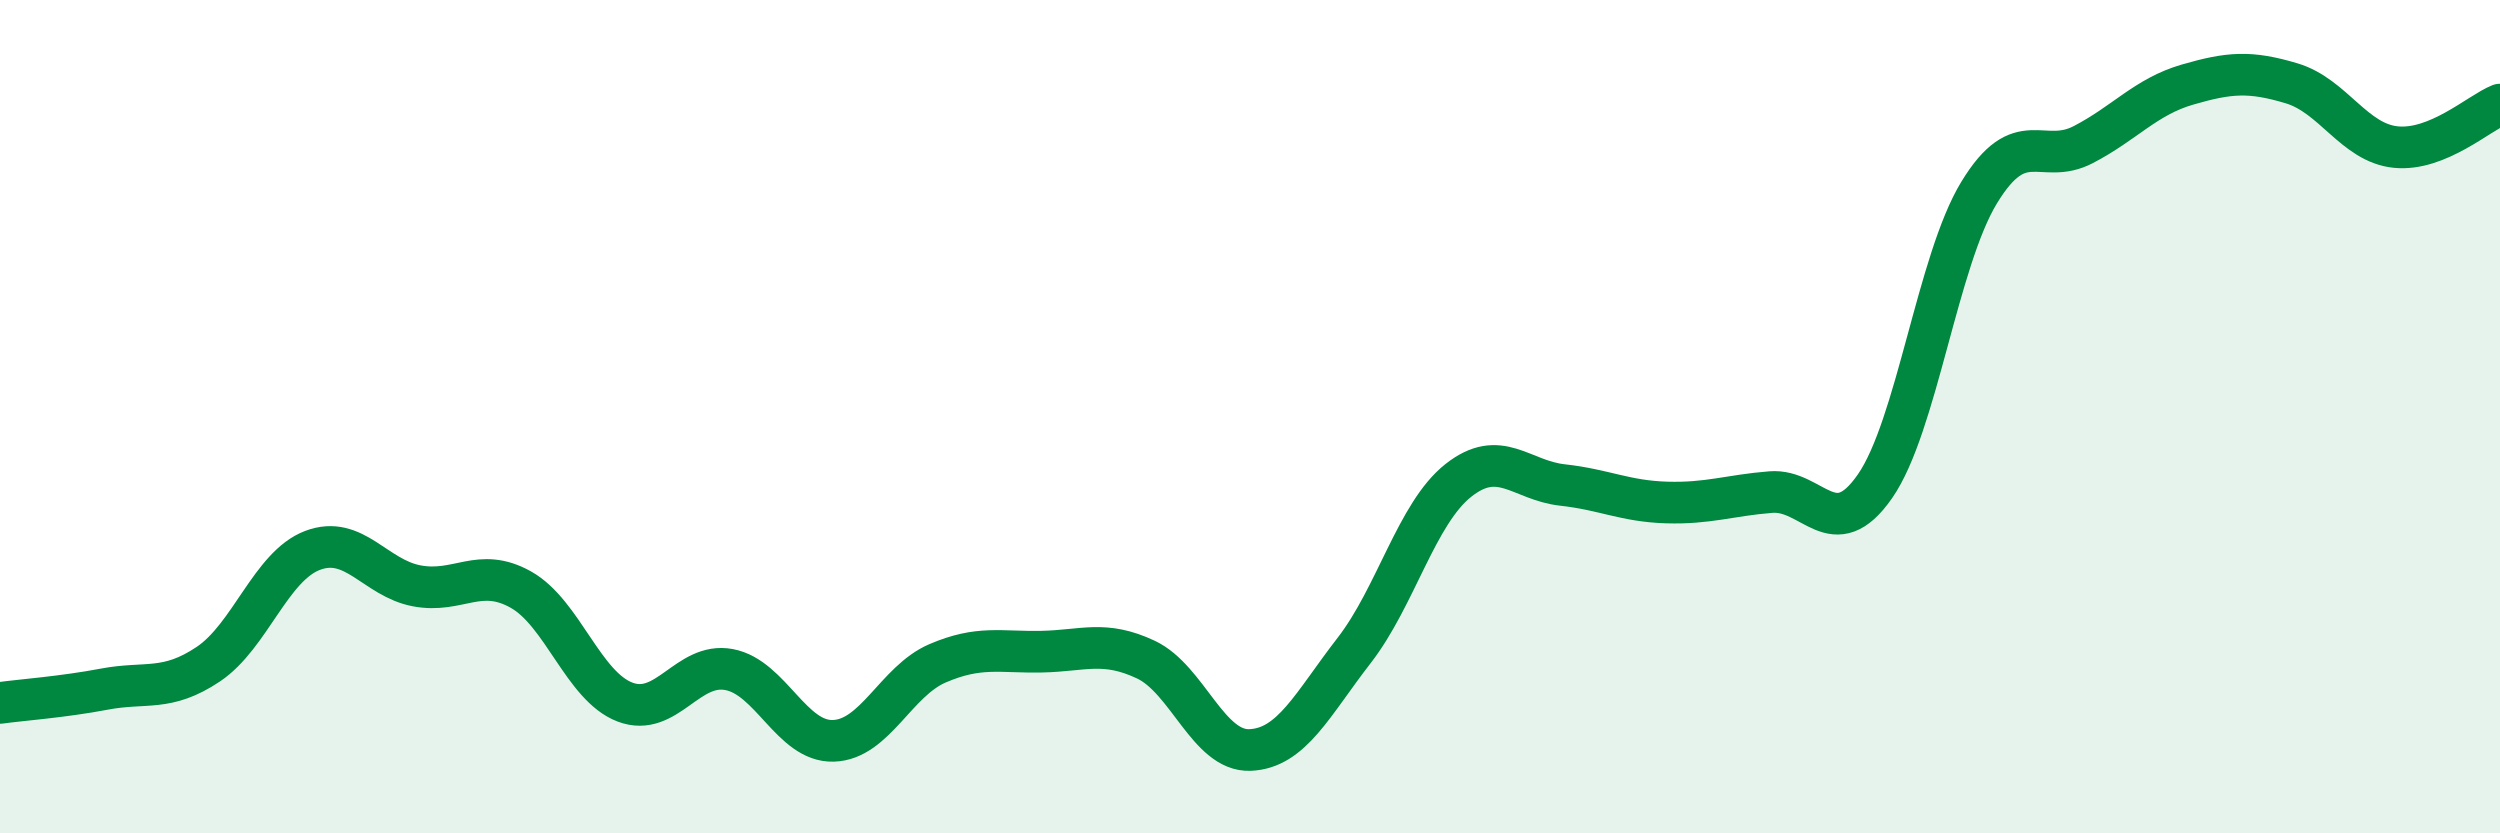
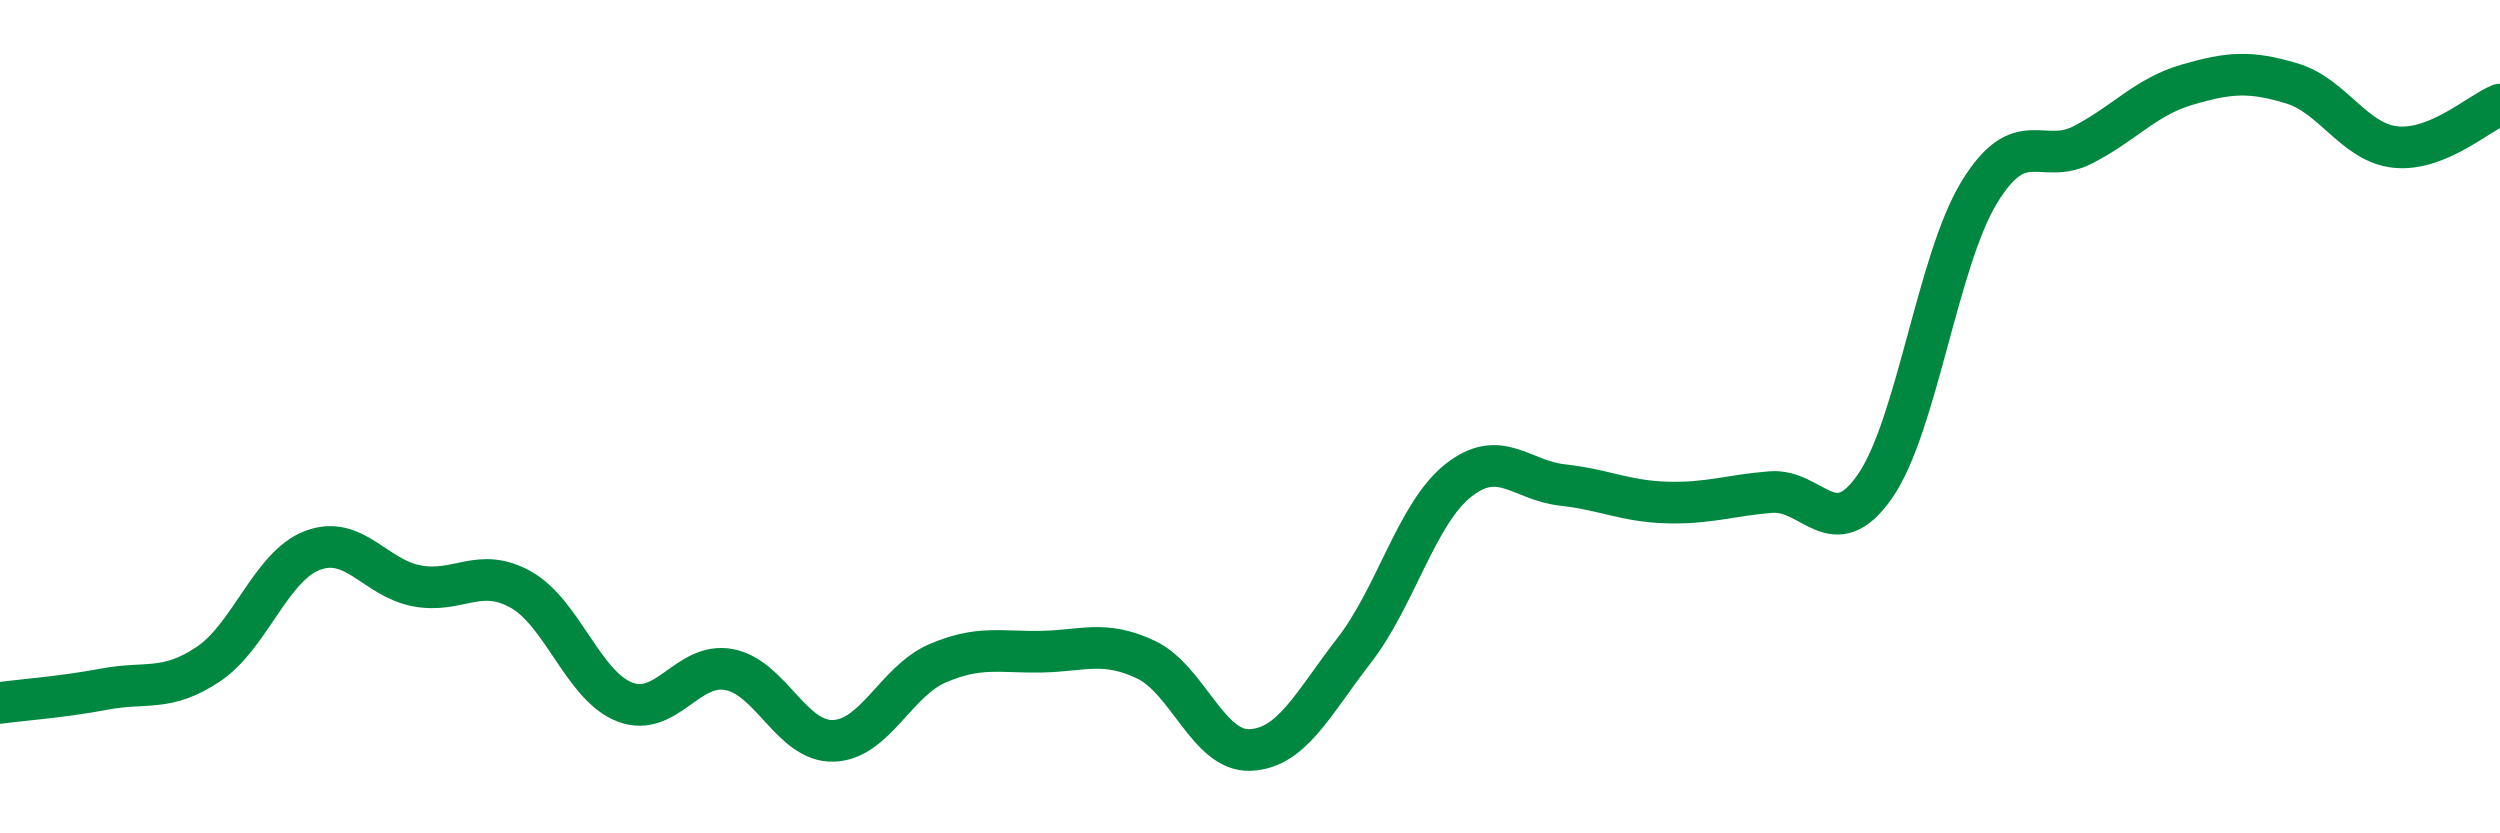
<svg xmlns="http://www.w3.org/2000/svg" width="60" height="20" viewBox="0 0 60 20">
-   <path d="M 0,16.87 C 0.5,16.8 1.5,16.73 2.5,16.54 C 3.5,16.35 4,16.61 5,15.94 C 6,15.27 6.5,13.59 7.5,13.21 C 8.5,12.83 9,13.87 10,14.06 C 11,14.25 11.5,13.59 12.5,14.15 C 13.5,14.71 14,16.47 15,16.85 C 16,17.23 16.5,15.88 17.5,16.07 C 18.5,16.26 19,17.81 20,17.78 C 21,17.75 21.5,16.35 22.5,15.92 C 23.5,15.49 24,15.66 25,15.64 C 26,15.62 26.5,15.36 27.5,15.83 C 28.5,16.3 29,18.04 30,18 C 31,17.96 31.5,16.9 32.5,15.61 C 33.5,14.32 34,12.32 35,11.53 C 36,10.74 36.5,11.53 37.5,11.64 C 38.5,11.75 39,12.03 40,12.06 C 41,12.09 41.5,11.89 42.5,11.81 C 43.5,11.73 44,13.11 45,11.67 C 46,10.23 46.5,6.26 47.5,4.62 C 48.5,2.98 49,3.99 50,3.47 C 51,2.95 51.5,2.32 52.5,2.03 C 53.5,1.74 54,1.7 55,2 C 56,2.3 56.5,3.43 57.5,3.53 C 58.5,3.63 59.5,2.71 60,2.51L60 20L0 20Z" fill="#008740" opacity="0.1" stroke-linecap="round" stroke-linejoin="round" />
  <path d="M 0,16.87 C 0.5,16.8 1.5,16.73 2.5,16.54 C 3.5,16.35 4,16.61 5,15.94 C 6,15.27 6.5,13.59 7.5,13.21 C 8.5,12.83 9,13.87 10,14.06 C 11,14.25 11.5,13.59 12.5,14.15 C 13.5,14.71 14,16.47 15,16.85 C 16,17.23 16.5,15.88 17.5,16.07 C 18.5,16.26 19,17.81 20,17.78 C 21,17.75 21.5,16.35 22.5,15.92 C 23.5,15.49 24,15.66 25,15.64 C 26,15.62 26.5,15.36 27.5,15.83 C 28.5,16.3 29,18.04 30,18 C 31,17.96 31.5,16.9 32.5,15.61 C 33.5,14.32 34,12.32 35,11.53 C 36,10.74 36.5,11.53 37.5,11.64 C 38.5,11.75 39,12.03 40,12.06 C 41,12.09 41.5,11.89 42.5,11.81 C 43.5,11.73 44,13.11 45,11.67 C 46,10.23 46.5,6.26 47.5,4.62 C 48.5,2.98 49,3.99 50,3.47 C 51,2.95 51.5,2.32 52.5,2.03 C 53.5,1.74 54,1.7 55,2 C 56,2.3 56.5,3.43 57.5,3.53 C 58.5,3.63 59.5,2.71 60,2.51" stroke="#008740" stroke-width="1" fill="none" stroke-linecap="round" stroke-linejoin="round" />
</svg>